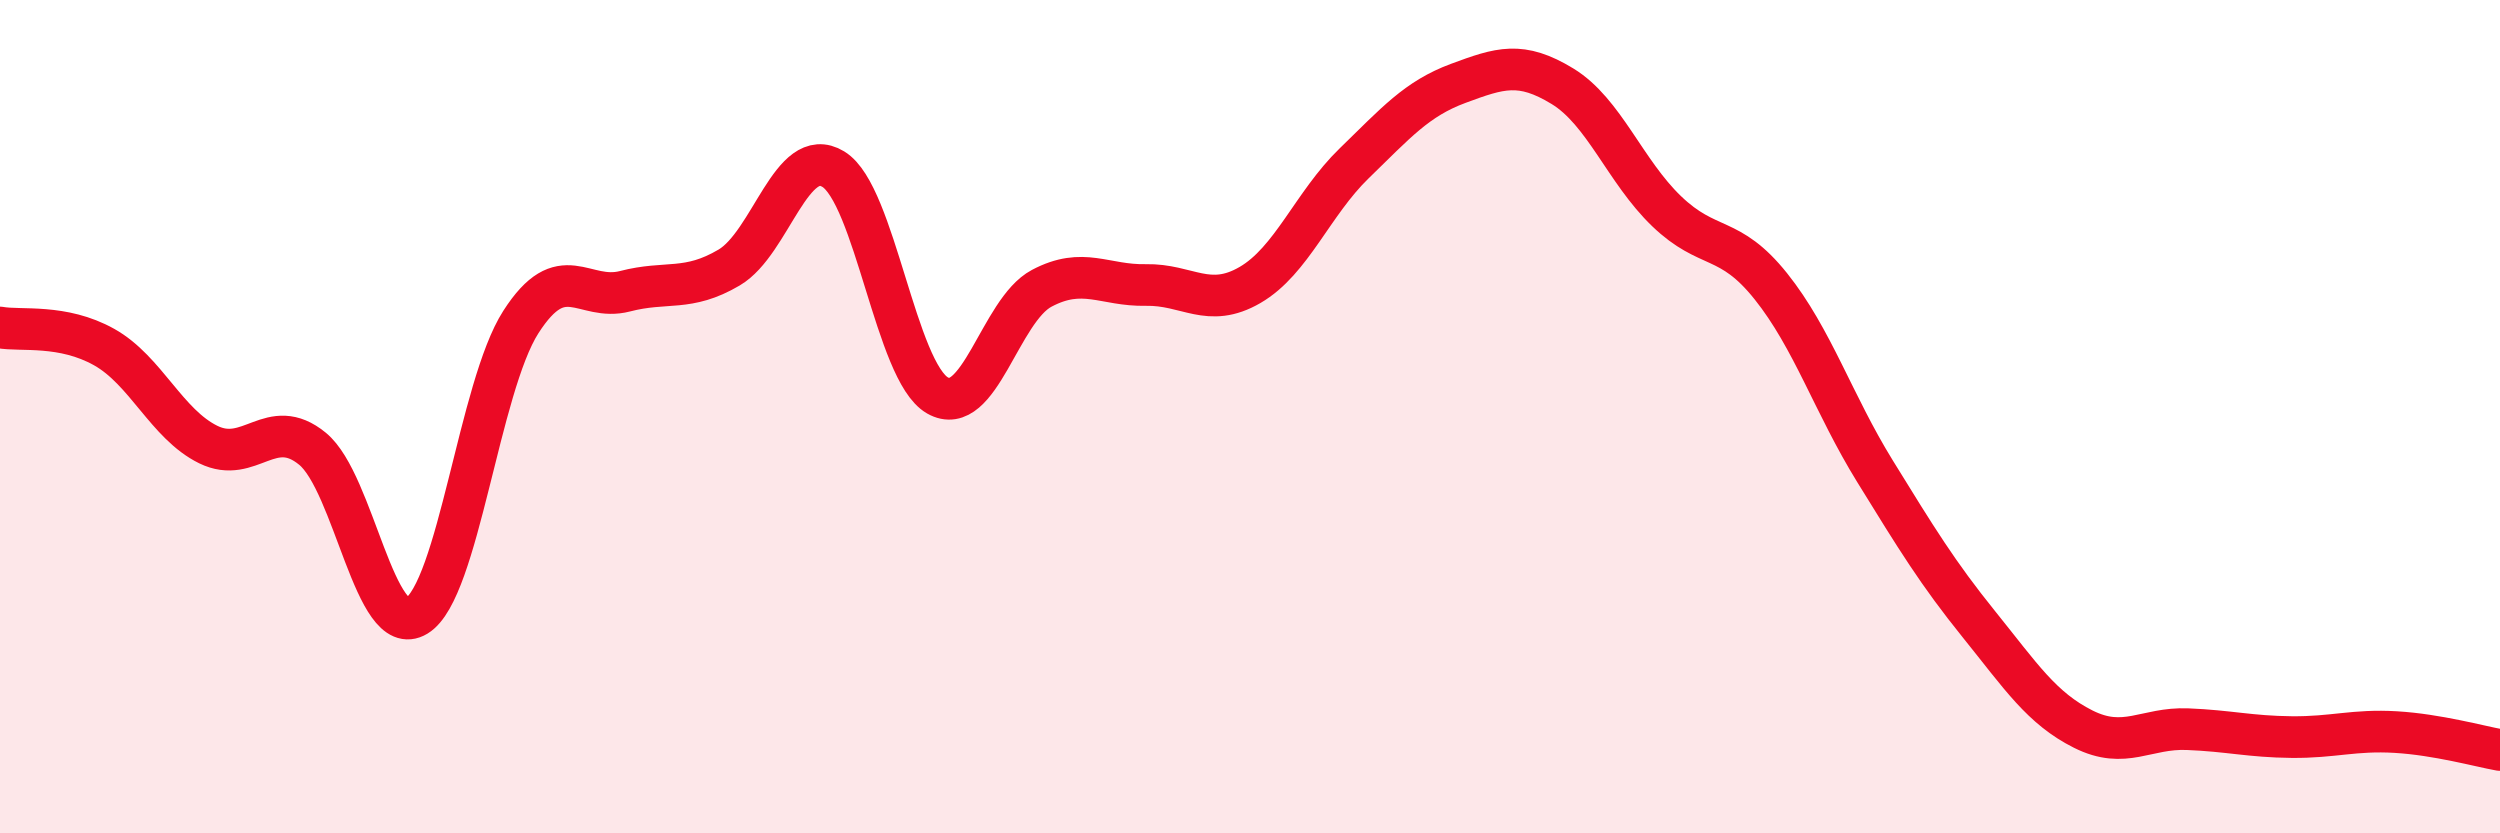
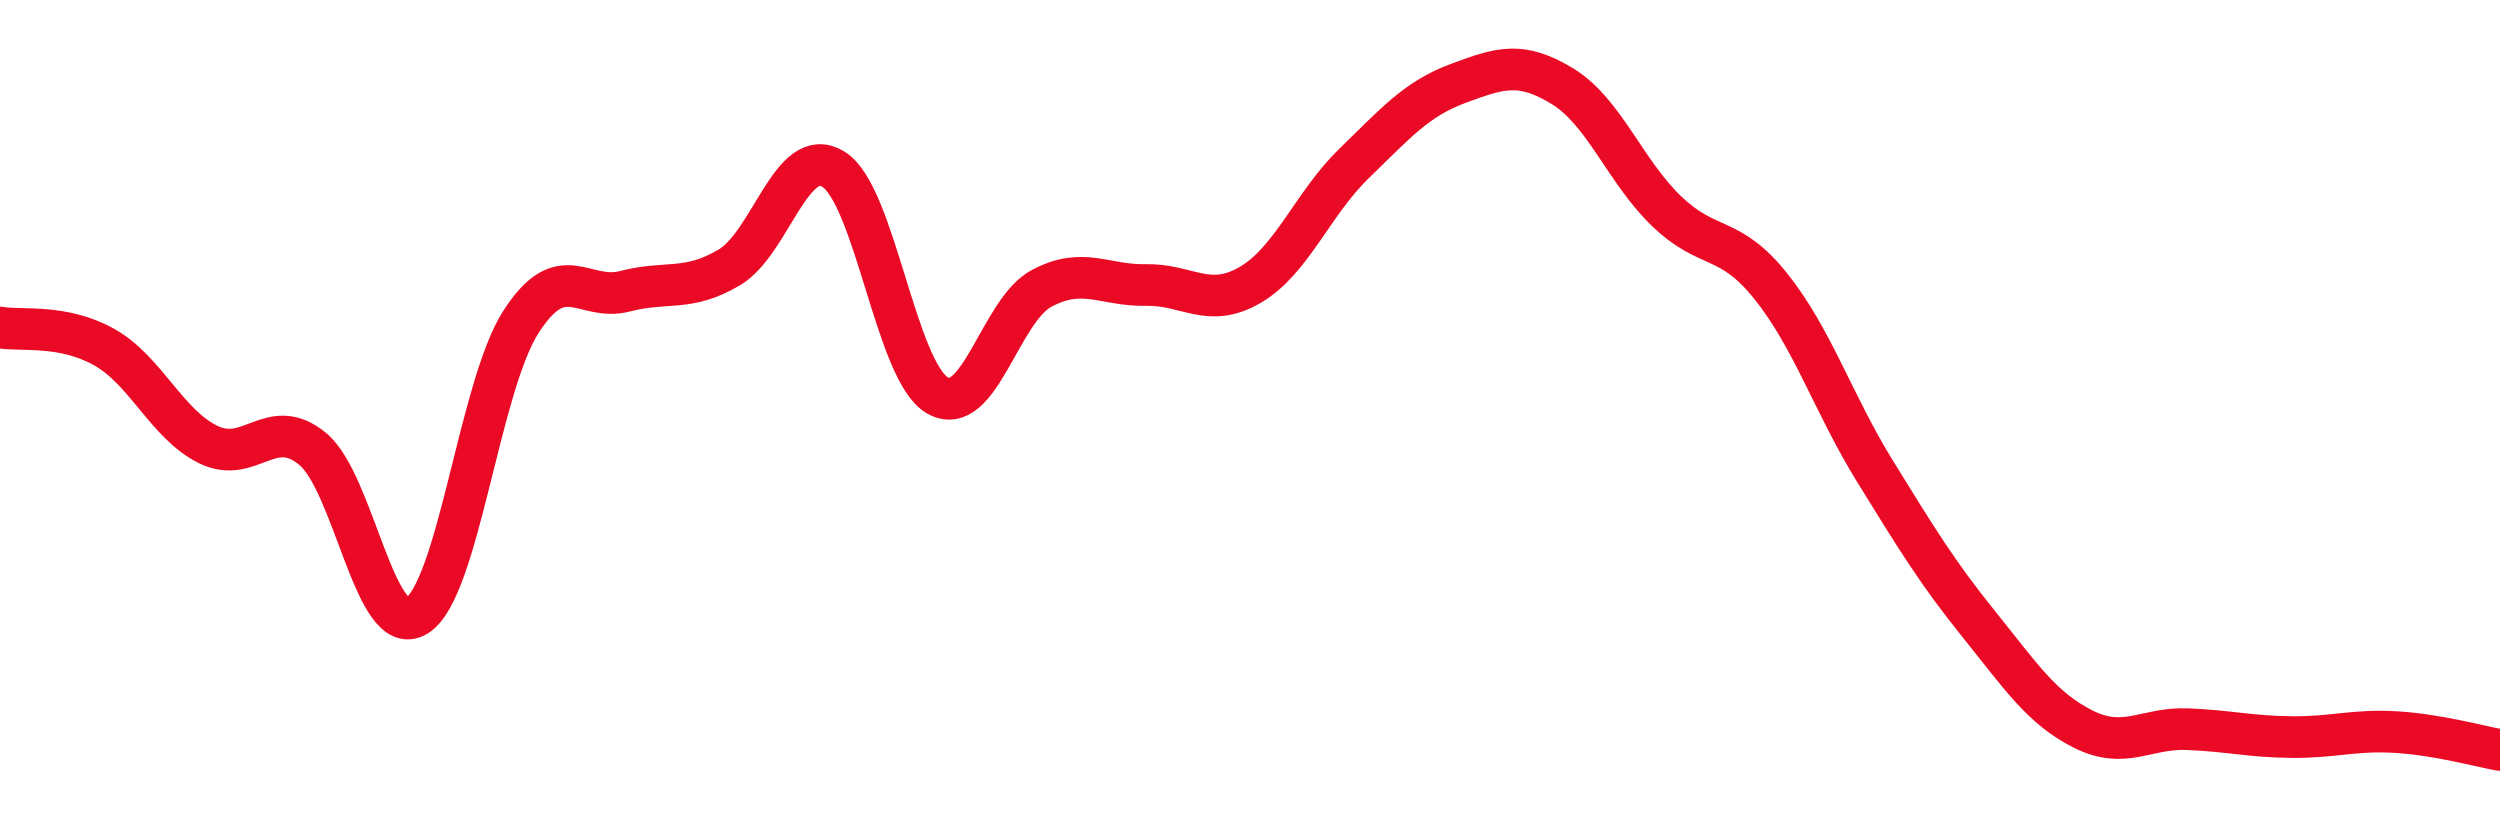
<svg xmlns="http://www.w3.org/2000/svg" width="60" height="20" viewBox="0 0 60 20">
-   <path d="M 0,7.86 C 0.5,7.95 1.5,7.77 2.5,8.33 C 3.5,8.89 4,10.18 5,10.67 C 6,11.16 6.5,9.95 7.5,10.77 C 8.5,11.59 9,15.39 10,14.78 C 11,14.17 11.5,9.29 12.5,7.73 C 13.5,6.17 14,7.25 15,6.99 C 16,6.73 16.5,7.01 17.5,6.42 C 18.5,5.83 19,3.45 20,4.06 C 21,4.67 21.5,8.92 22.5,9.49 C 23.5,10.06 24,7.45 25,6.92 C 26,6.39 26.5,6.86 27.5,6.84 C 28.5,6.82 29,7.42 30,6.84 C 31,6.26 31.5,4.89 32.5,3.92 C 33.5,2.95 34,2.37 35,2 C 36,1.63 36.5,1.46 37.5,2.07 C 38.5,2.68 39,4.11 40,5.07 C 41,6.03 41.5,5.62 42.5,6.87 C 43.5,8.12 44,9.69 45,11.31 C 46,12.93 46.5,13.75 47.5,14.99 C 48.5,16.23 49,17 50,17.5 C 51,18 51.5,17.46 52.5,17.5 C 53.5,17.54 54,17.68 55,17.69 C 56,17.7 56.5,17.51 57.5,17.57 C 58.5,17.63 59.5,17.91 60,18L60 20L0 20Z" fill="#EB0A25" opacity="0.1" stroke-linecap="round" stroke-linejoin="round" />
  <path d="M 0,7.86 C 0.5,7.95 1.5,7.77 2.5,8.33 C 3.5,8.89 4,10.18 5,10.67 C 6,11.16 6.5,9.95 7.5,10.77 C 8.5,11.59 9,15.39 10,14.78 C 11,14.17 11.5,9.29 12.5,7.73 C 13.5,6.17 14,7.25 15,6.99 C 16,6.73 16.5,7.01 17.5,6.42 C 18.5,5.83 19,3.45 20,4.06 C 21,4.67 21.5,8.92 22.5,9.49 C 23.5,10.06 24,7.45 25,6.92 C 26,6.39 26.5,6.86 27.5,6.84 C 28.5,6.82 29,7.42 30,6.84 C 31,6.26 31.5,4.89 32.5,3.92 C 33.5,2.95 34,2.37 35,2 C 36,1.63 36.5,1.46 37.5,2.07 C 38.5,2.68 39,4.11 40,5.07 C 41,6.03 41.5,5.62 42.5,6.87 C 43.5,8.12 44,9.69 45,11.31 C 46,12.93 46.5,13.75 47.5,14.99 C 48.5,16.23 49,17 50,17.5 C 51,18 51.5,17.46 52.5,17.5 C 53.5,17.54 54,17.68 55,17.69 C 56,17.7 56.5,17.51 57.5,17.57 C 58.5,17.63 59.5,17.91 60,18" stroke="#EB0A25" stroke-width="1" fill="none" stroke-linecap="round" stroke-linejoin="round" />
</svg>